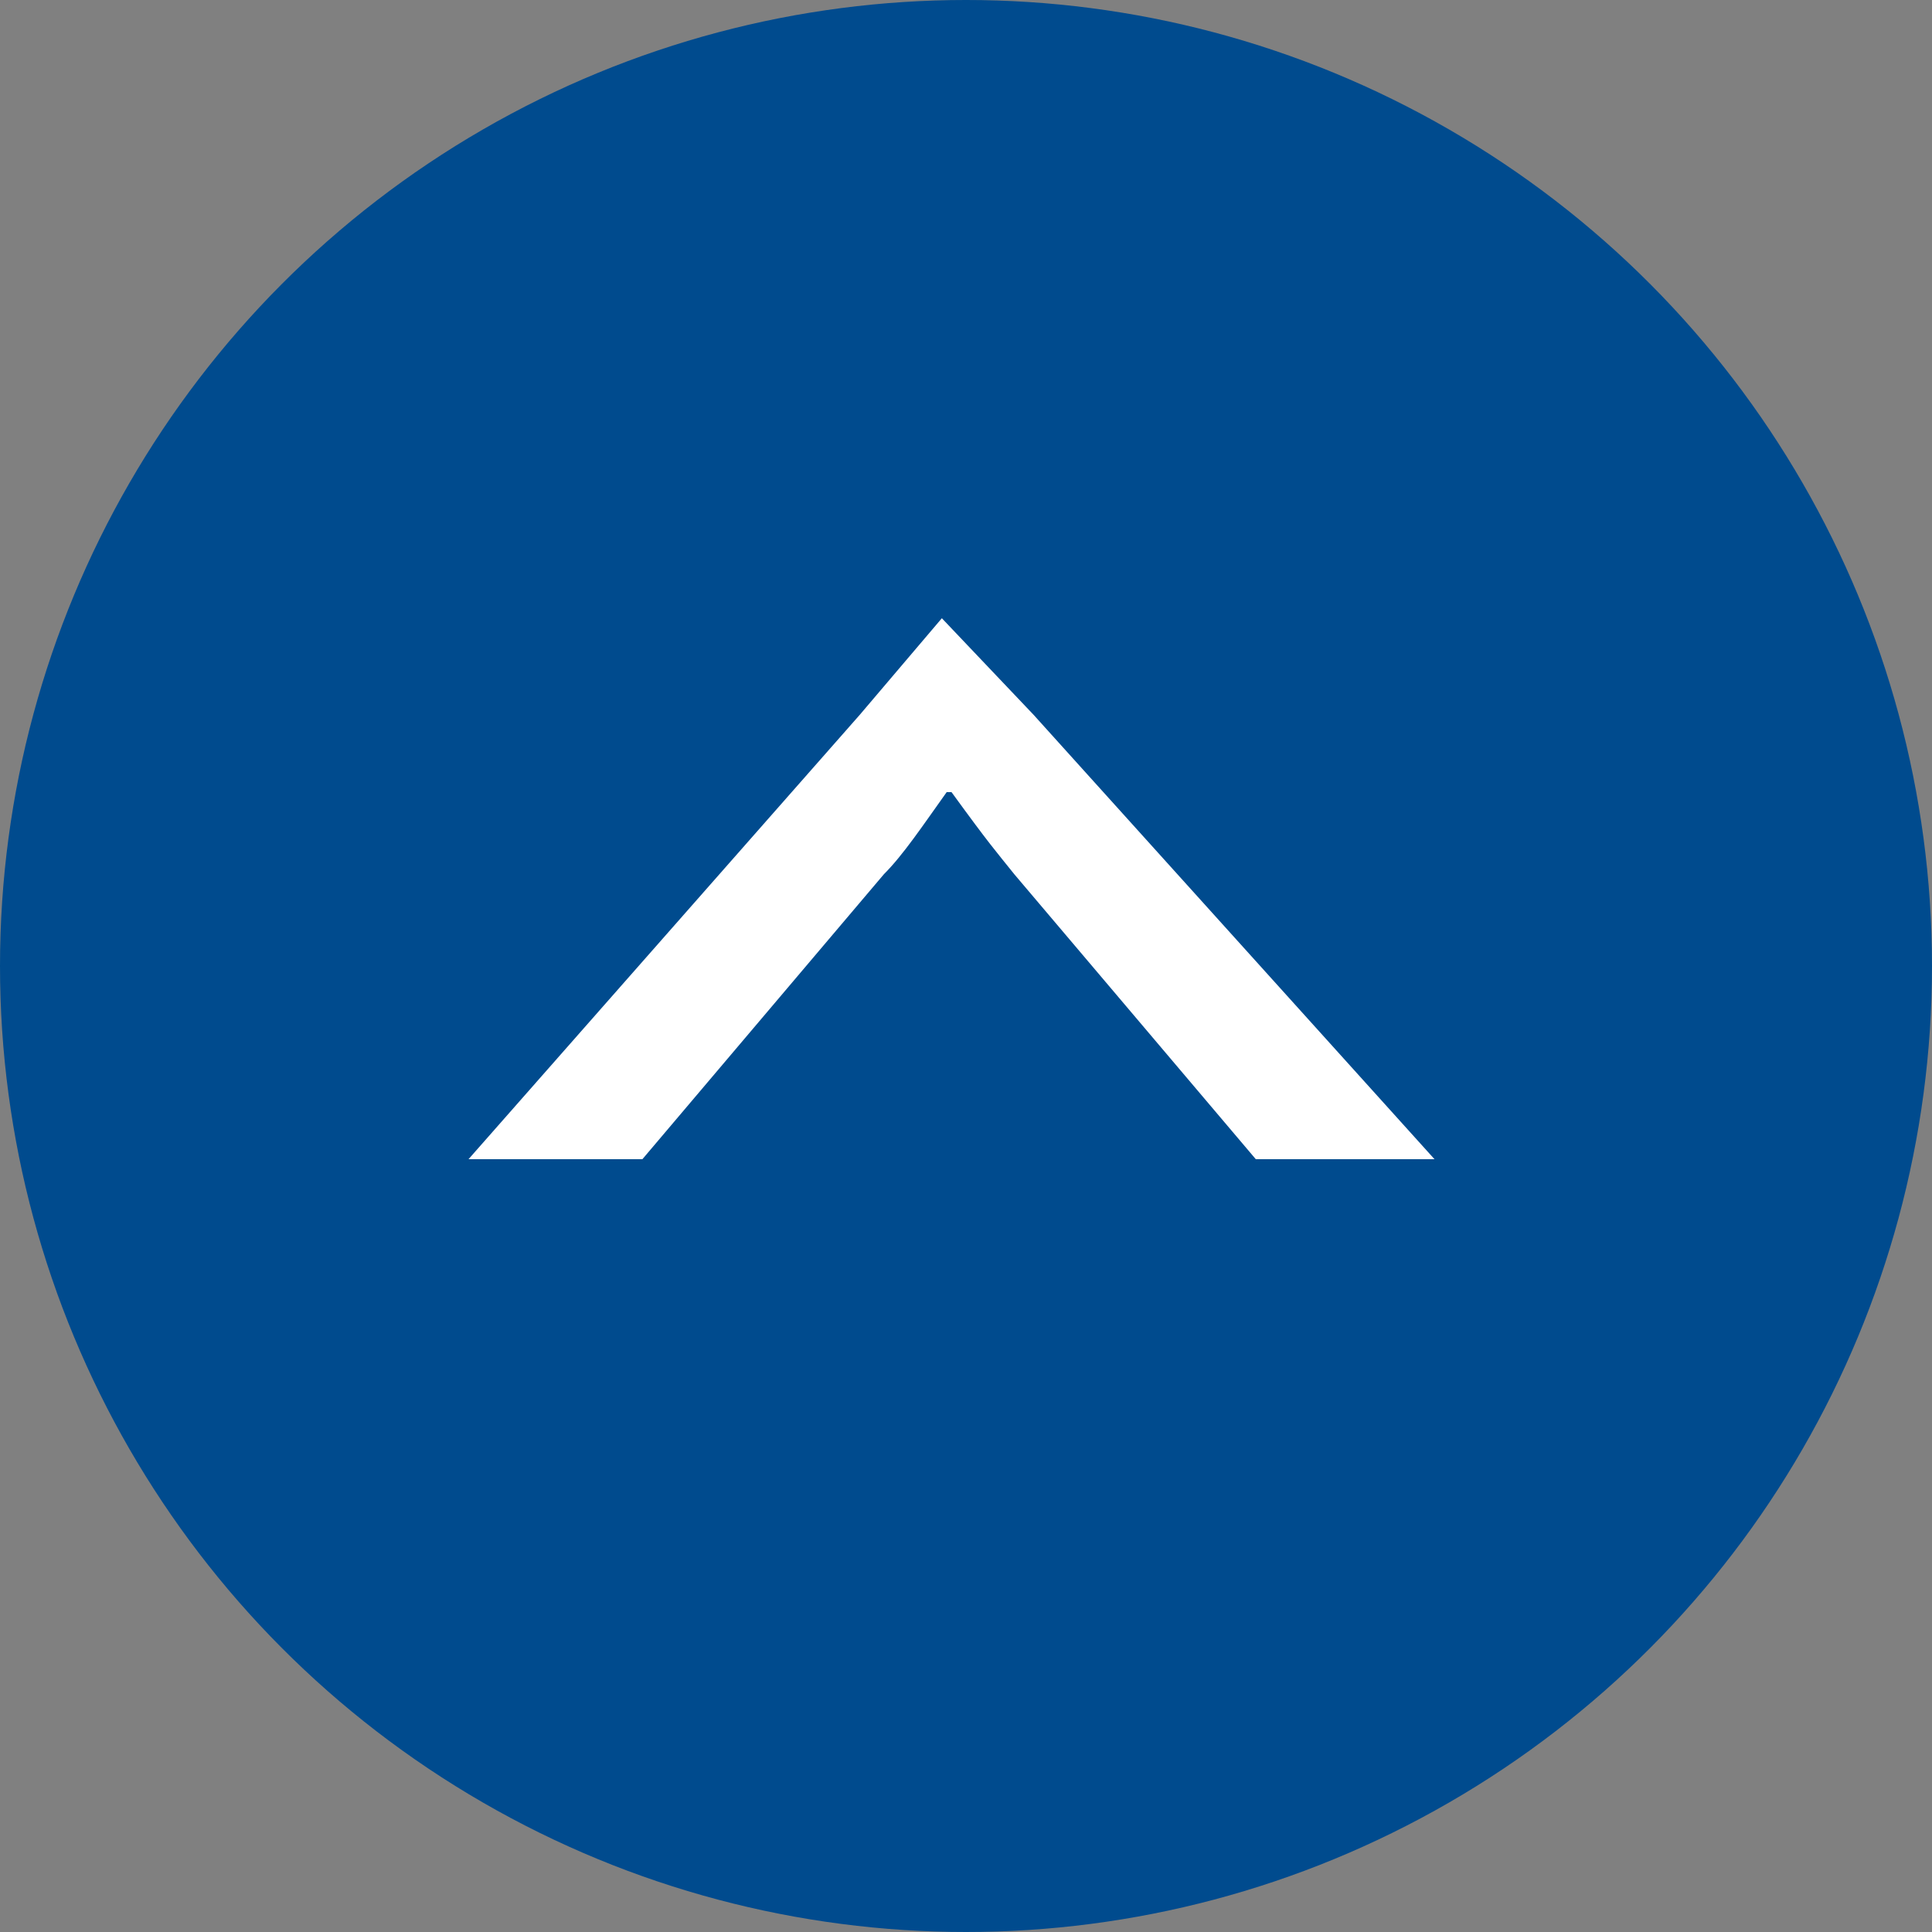
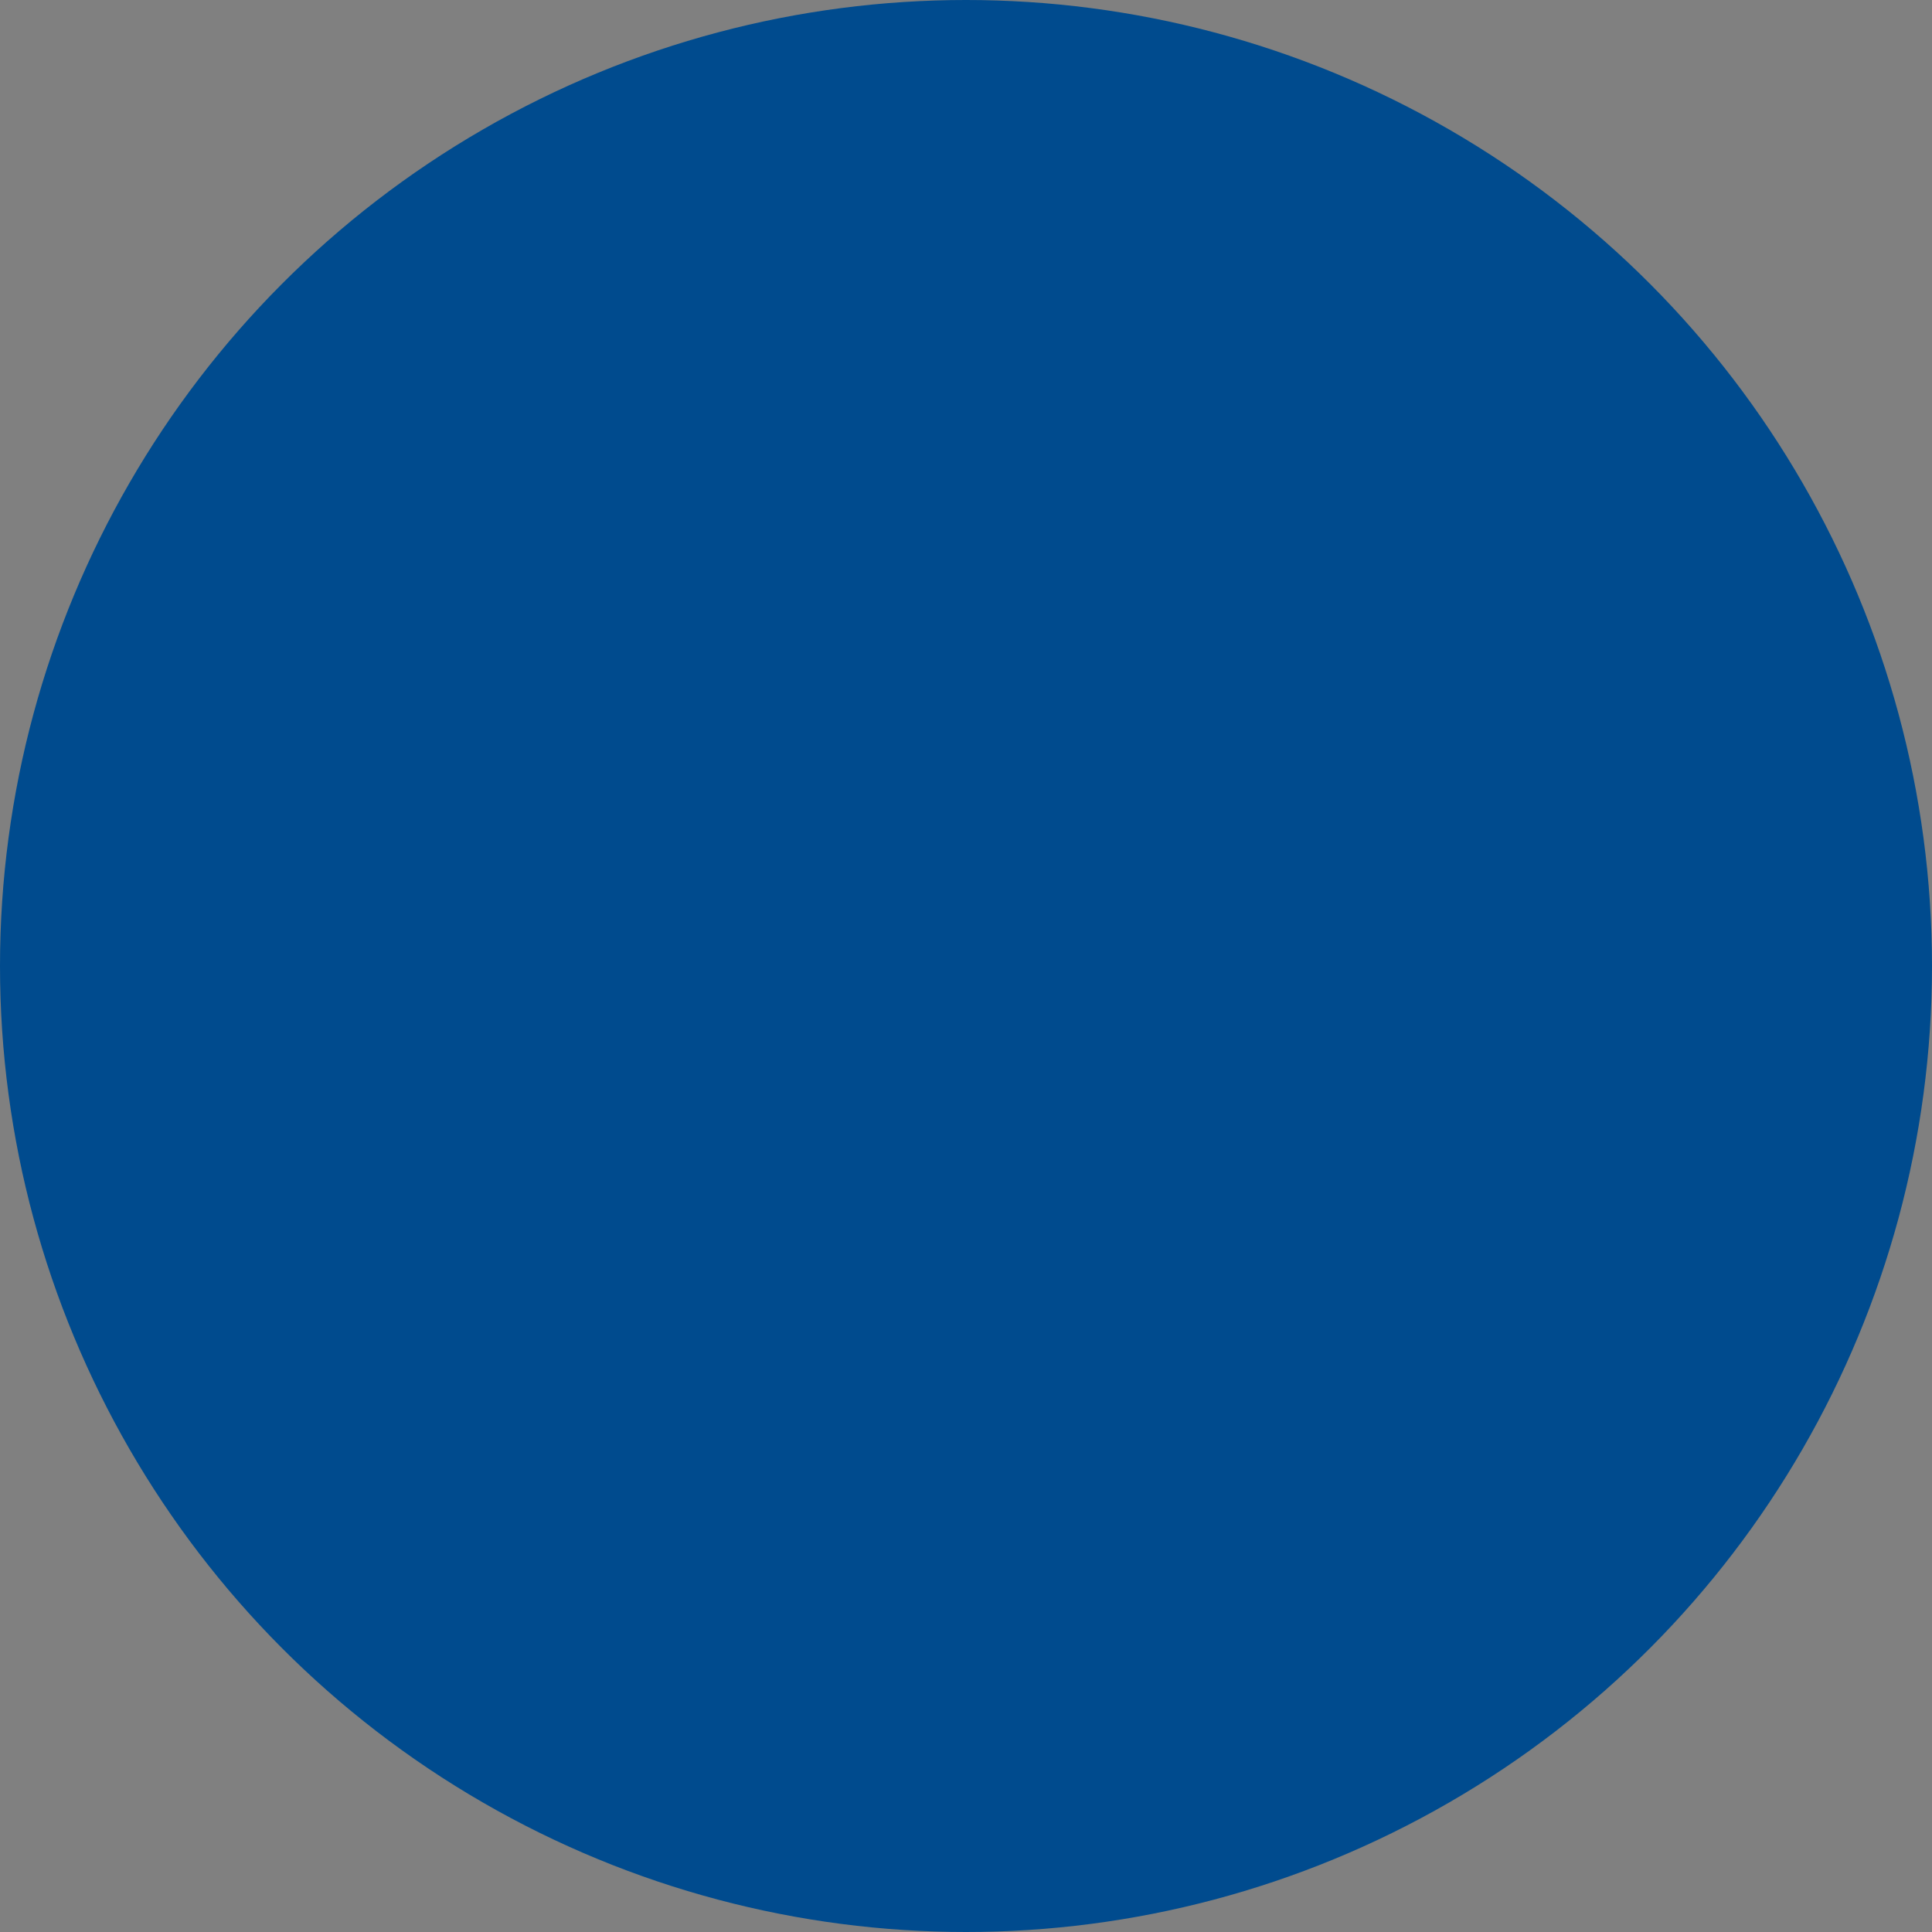
<svg xmlns="http://www.w3.org/2000/svg" version="1.1" id="レイヤー_1" x="0px" y="0px" width="40px" height="40px" viewBox="0 0 40 40" style="enable-background:new 0 0 40 40;" xml:space="preserve">
  <rect x="0" y="0" width="40" height="40" fill="#808080" stroke="none" />
  <style type="text/css">
	.st0{fill:#004B8E;}
	.st1{fill:#FFFFFF;}
</style>
  <g>
    <circle class="st0" cx="20" cy="20" r="20" />
    <g>
-       <path class="st1" d="M17.8,14.8l1.7-2l1.9,2l8.3,9.2h-3.7L21,18.1c-0.4-0.5-0.5-0.6-1.3-1.7h-0.1c-0.5,0.7-0.9,1.3-1.3,1.7    L13.3,24H9.7L17.8,14.8z" />
-     </g>
+       </g>
  </g>
</svg>